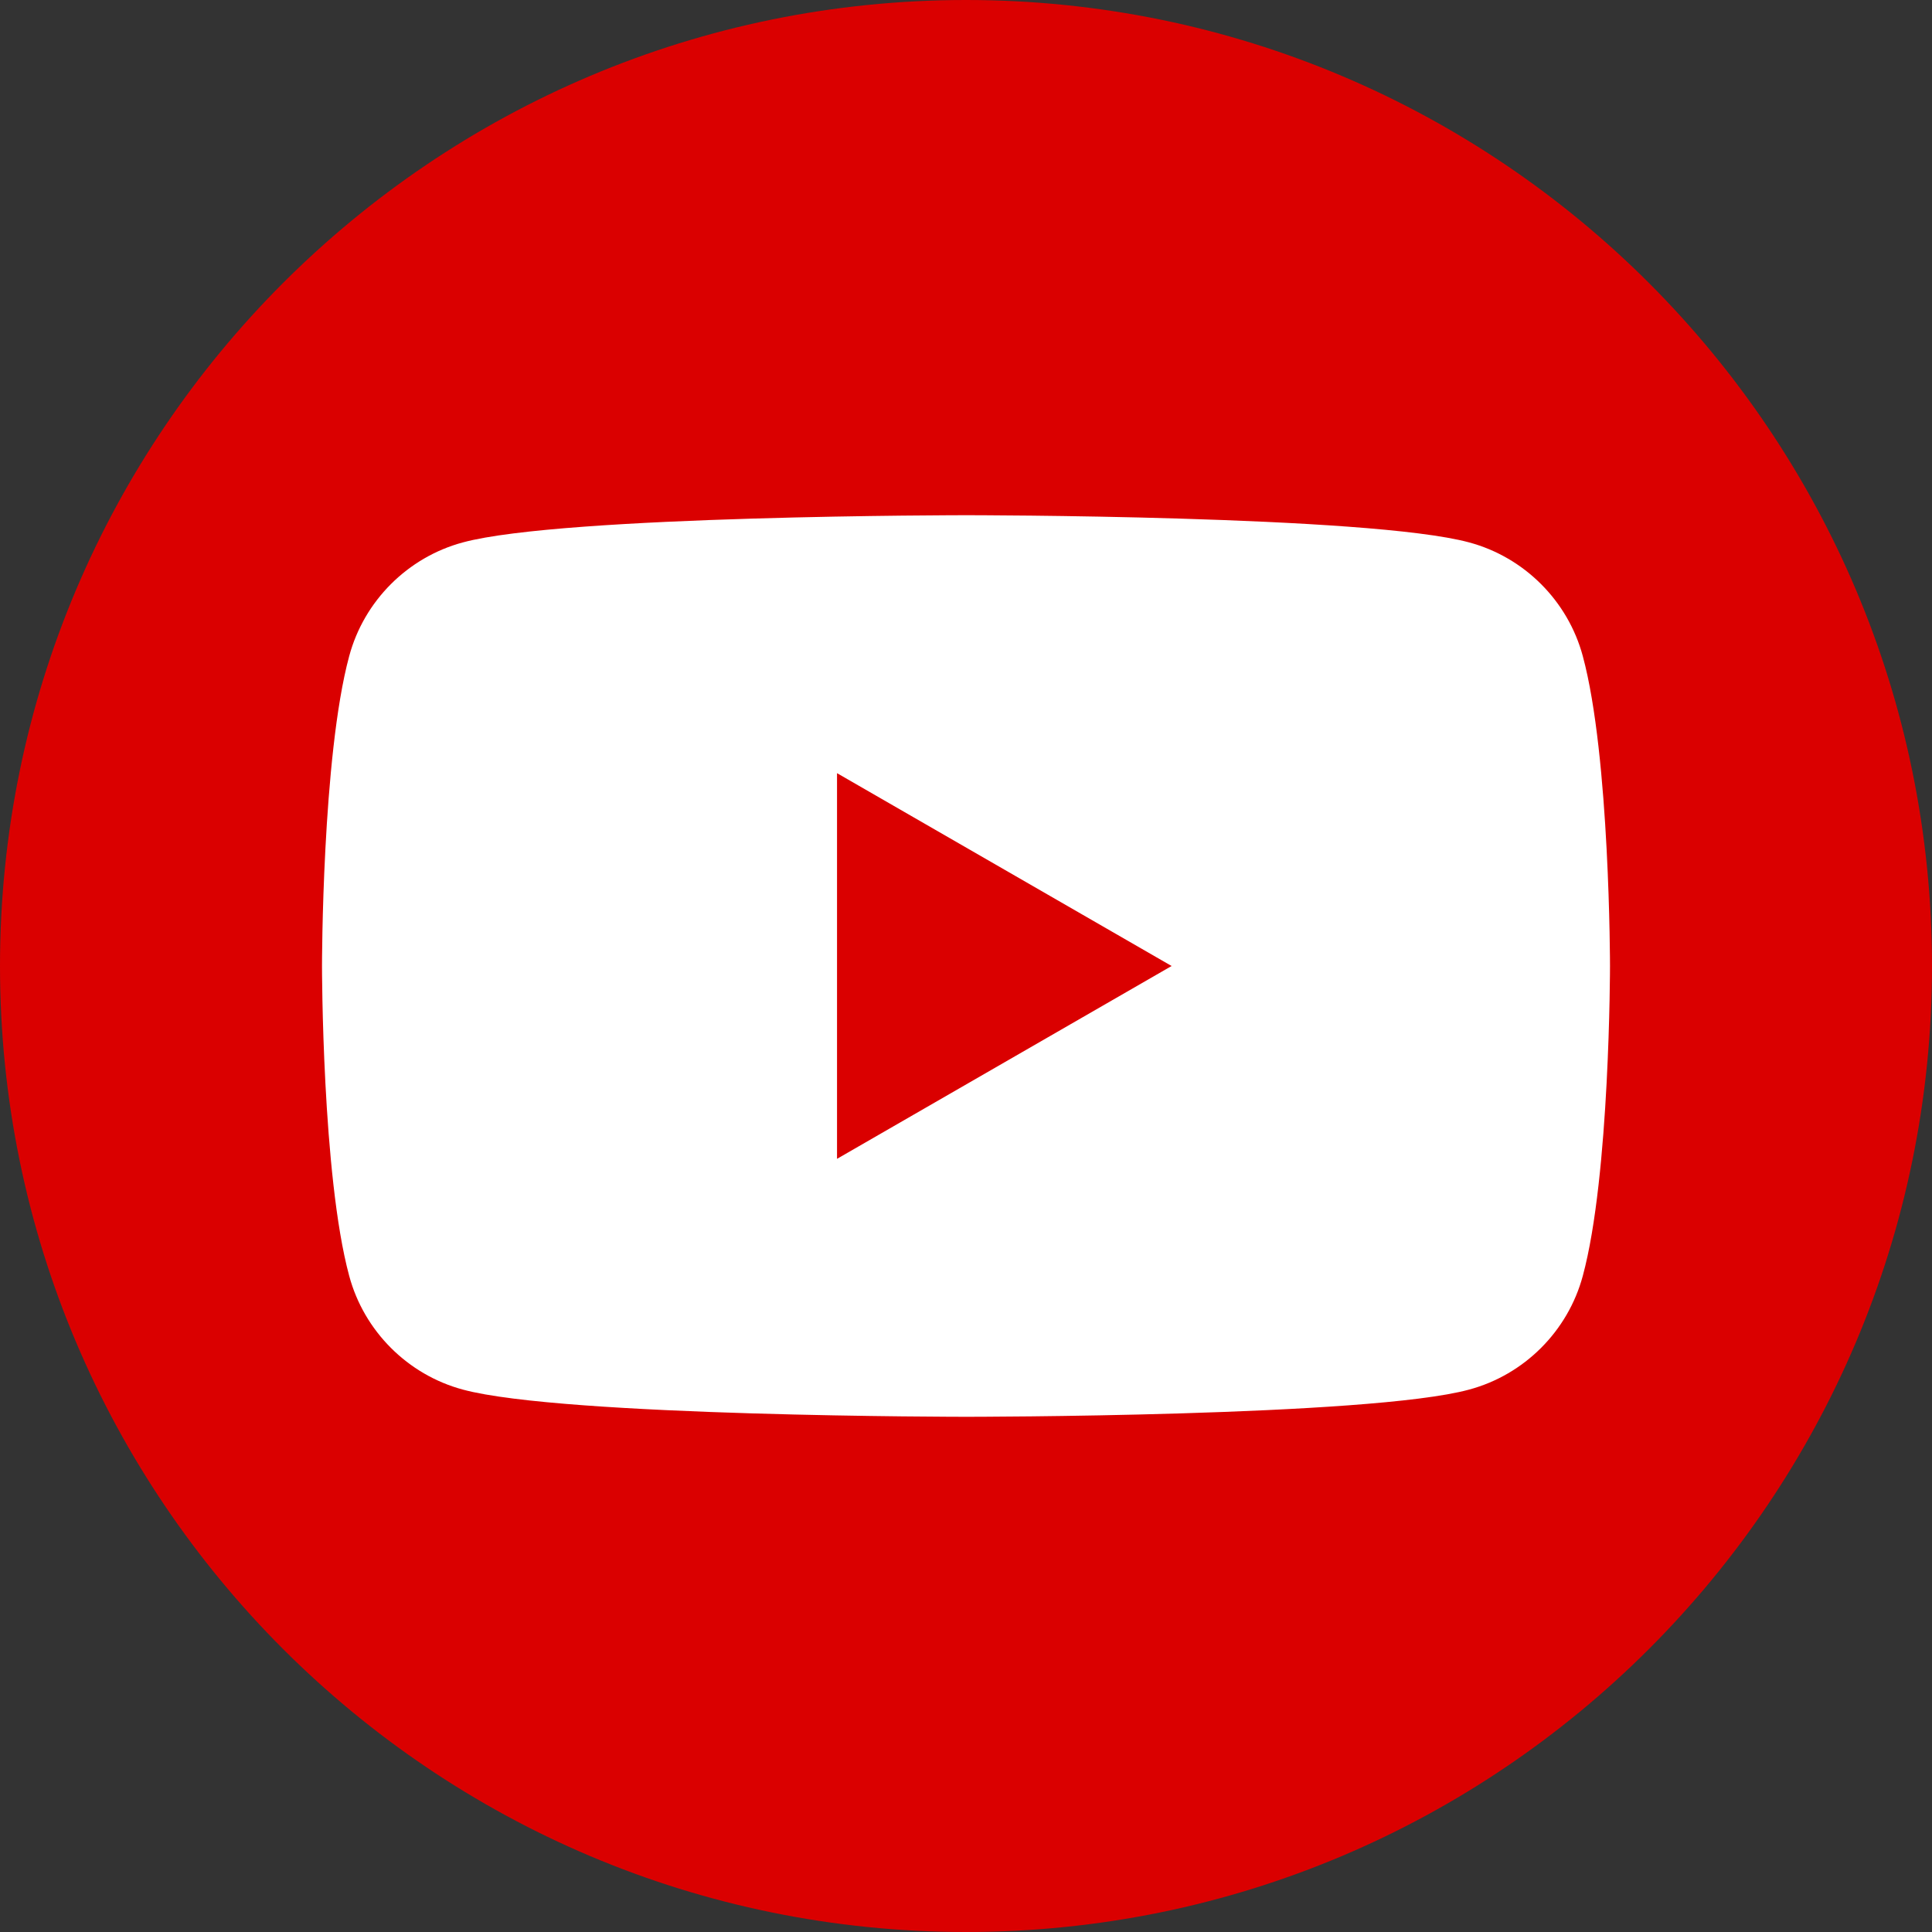
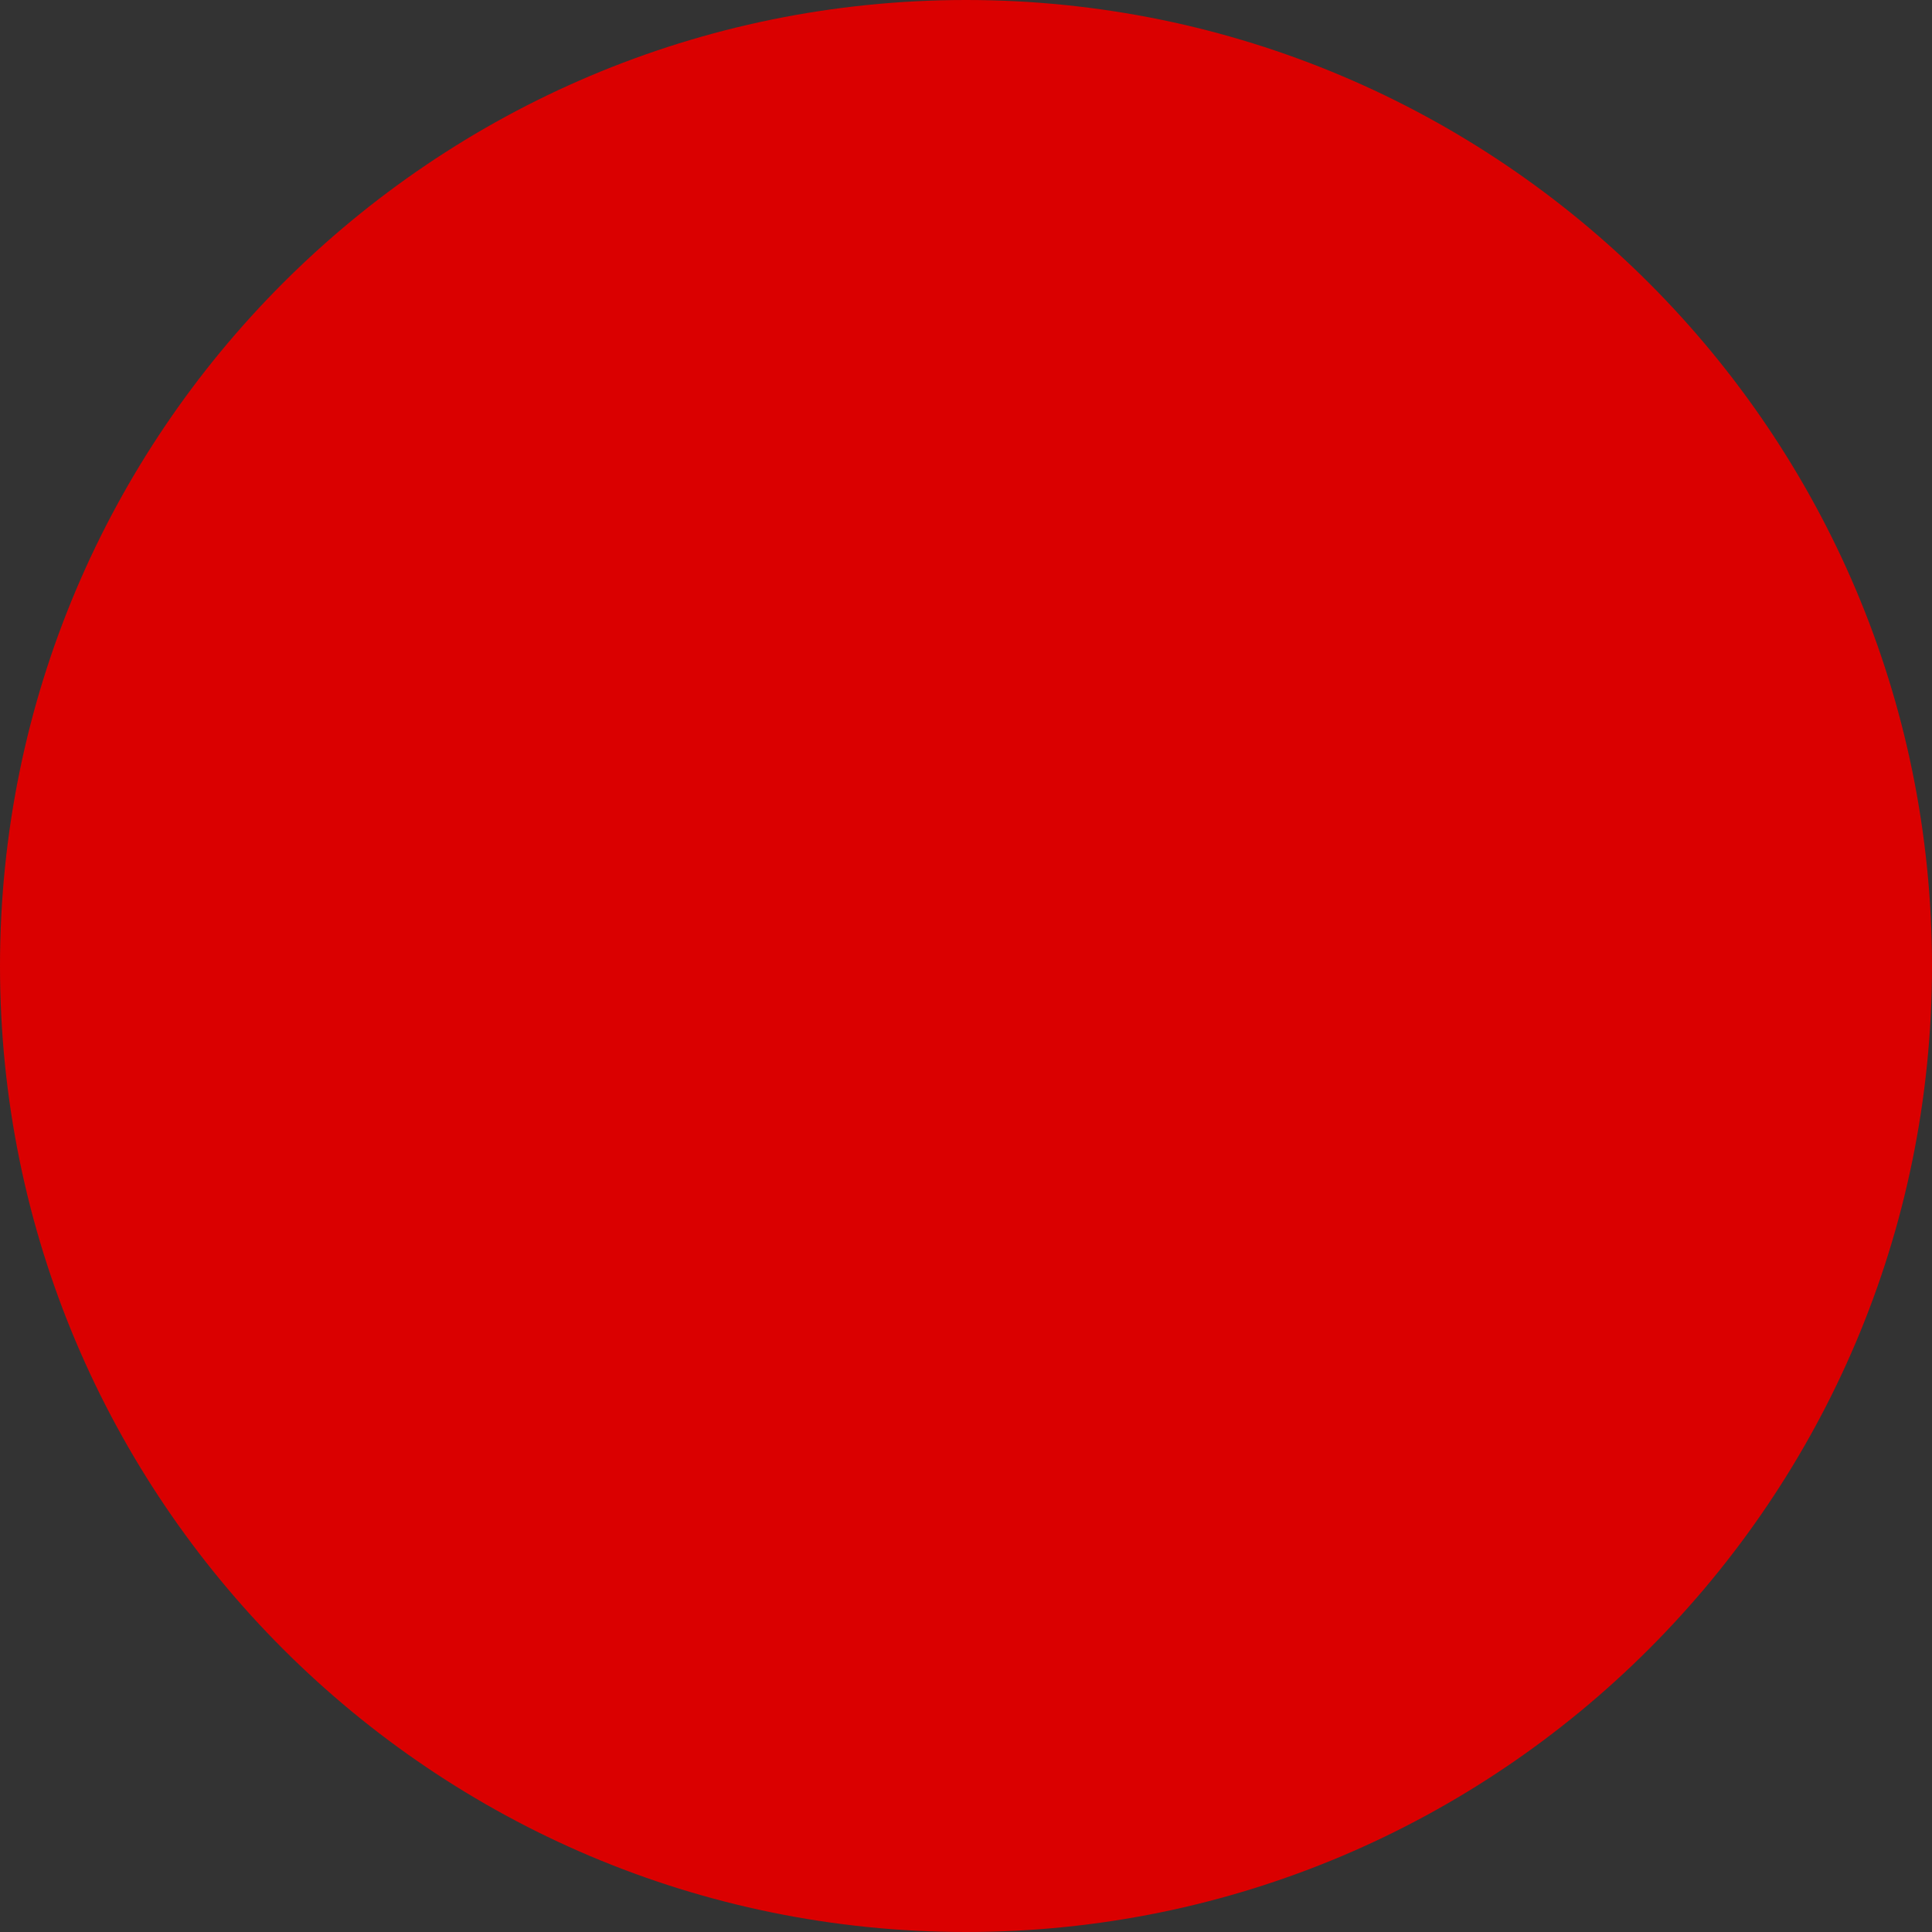
<svg xmlns="http://www.w3.org/2000/svg" width="90" height="90" viewBox="0 0 90 90" fill="none">
  <rect x="0" y="0" width="90" height="90" fill="#333333" stroke="none" />
  <path d="M90 45C90 69.842 69.842 90 45 90C20.158 90 0 69.842 0 45C0 20.158 20.158 0 45 0C69.842 0 90 20.158 90 45Z" fill="#DA0000" />
-   <path d="M73.733 30.565C73.042 27.993 71.008 25.958 68.436 25.267C63.752 24 45.019 24 45.019 24C45.019 24 26.248 24 21.564 25.267C18.992 25.958 16.958 27.993 16.267 30.565C15 35.249 15 45 15 45C15 45 15 54.751 16.267 59.435C16.958 62.007 18.992 64.042 21.564 64.733C26.248 66 45.019 66 45.019 66C45.019 66 63.791 66 68.436 64.733C71.008 64.042 73.042 62.007 73.733 59.435C75 54.751 75 45 75 45C75 45 75 35.249 73.733 30.565ZM38.992 54.022V36.017L54.578 45L38.992 53.983V54.022Z" fill="white" />
</svg>